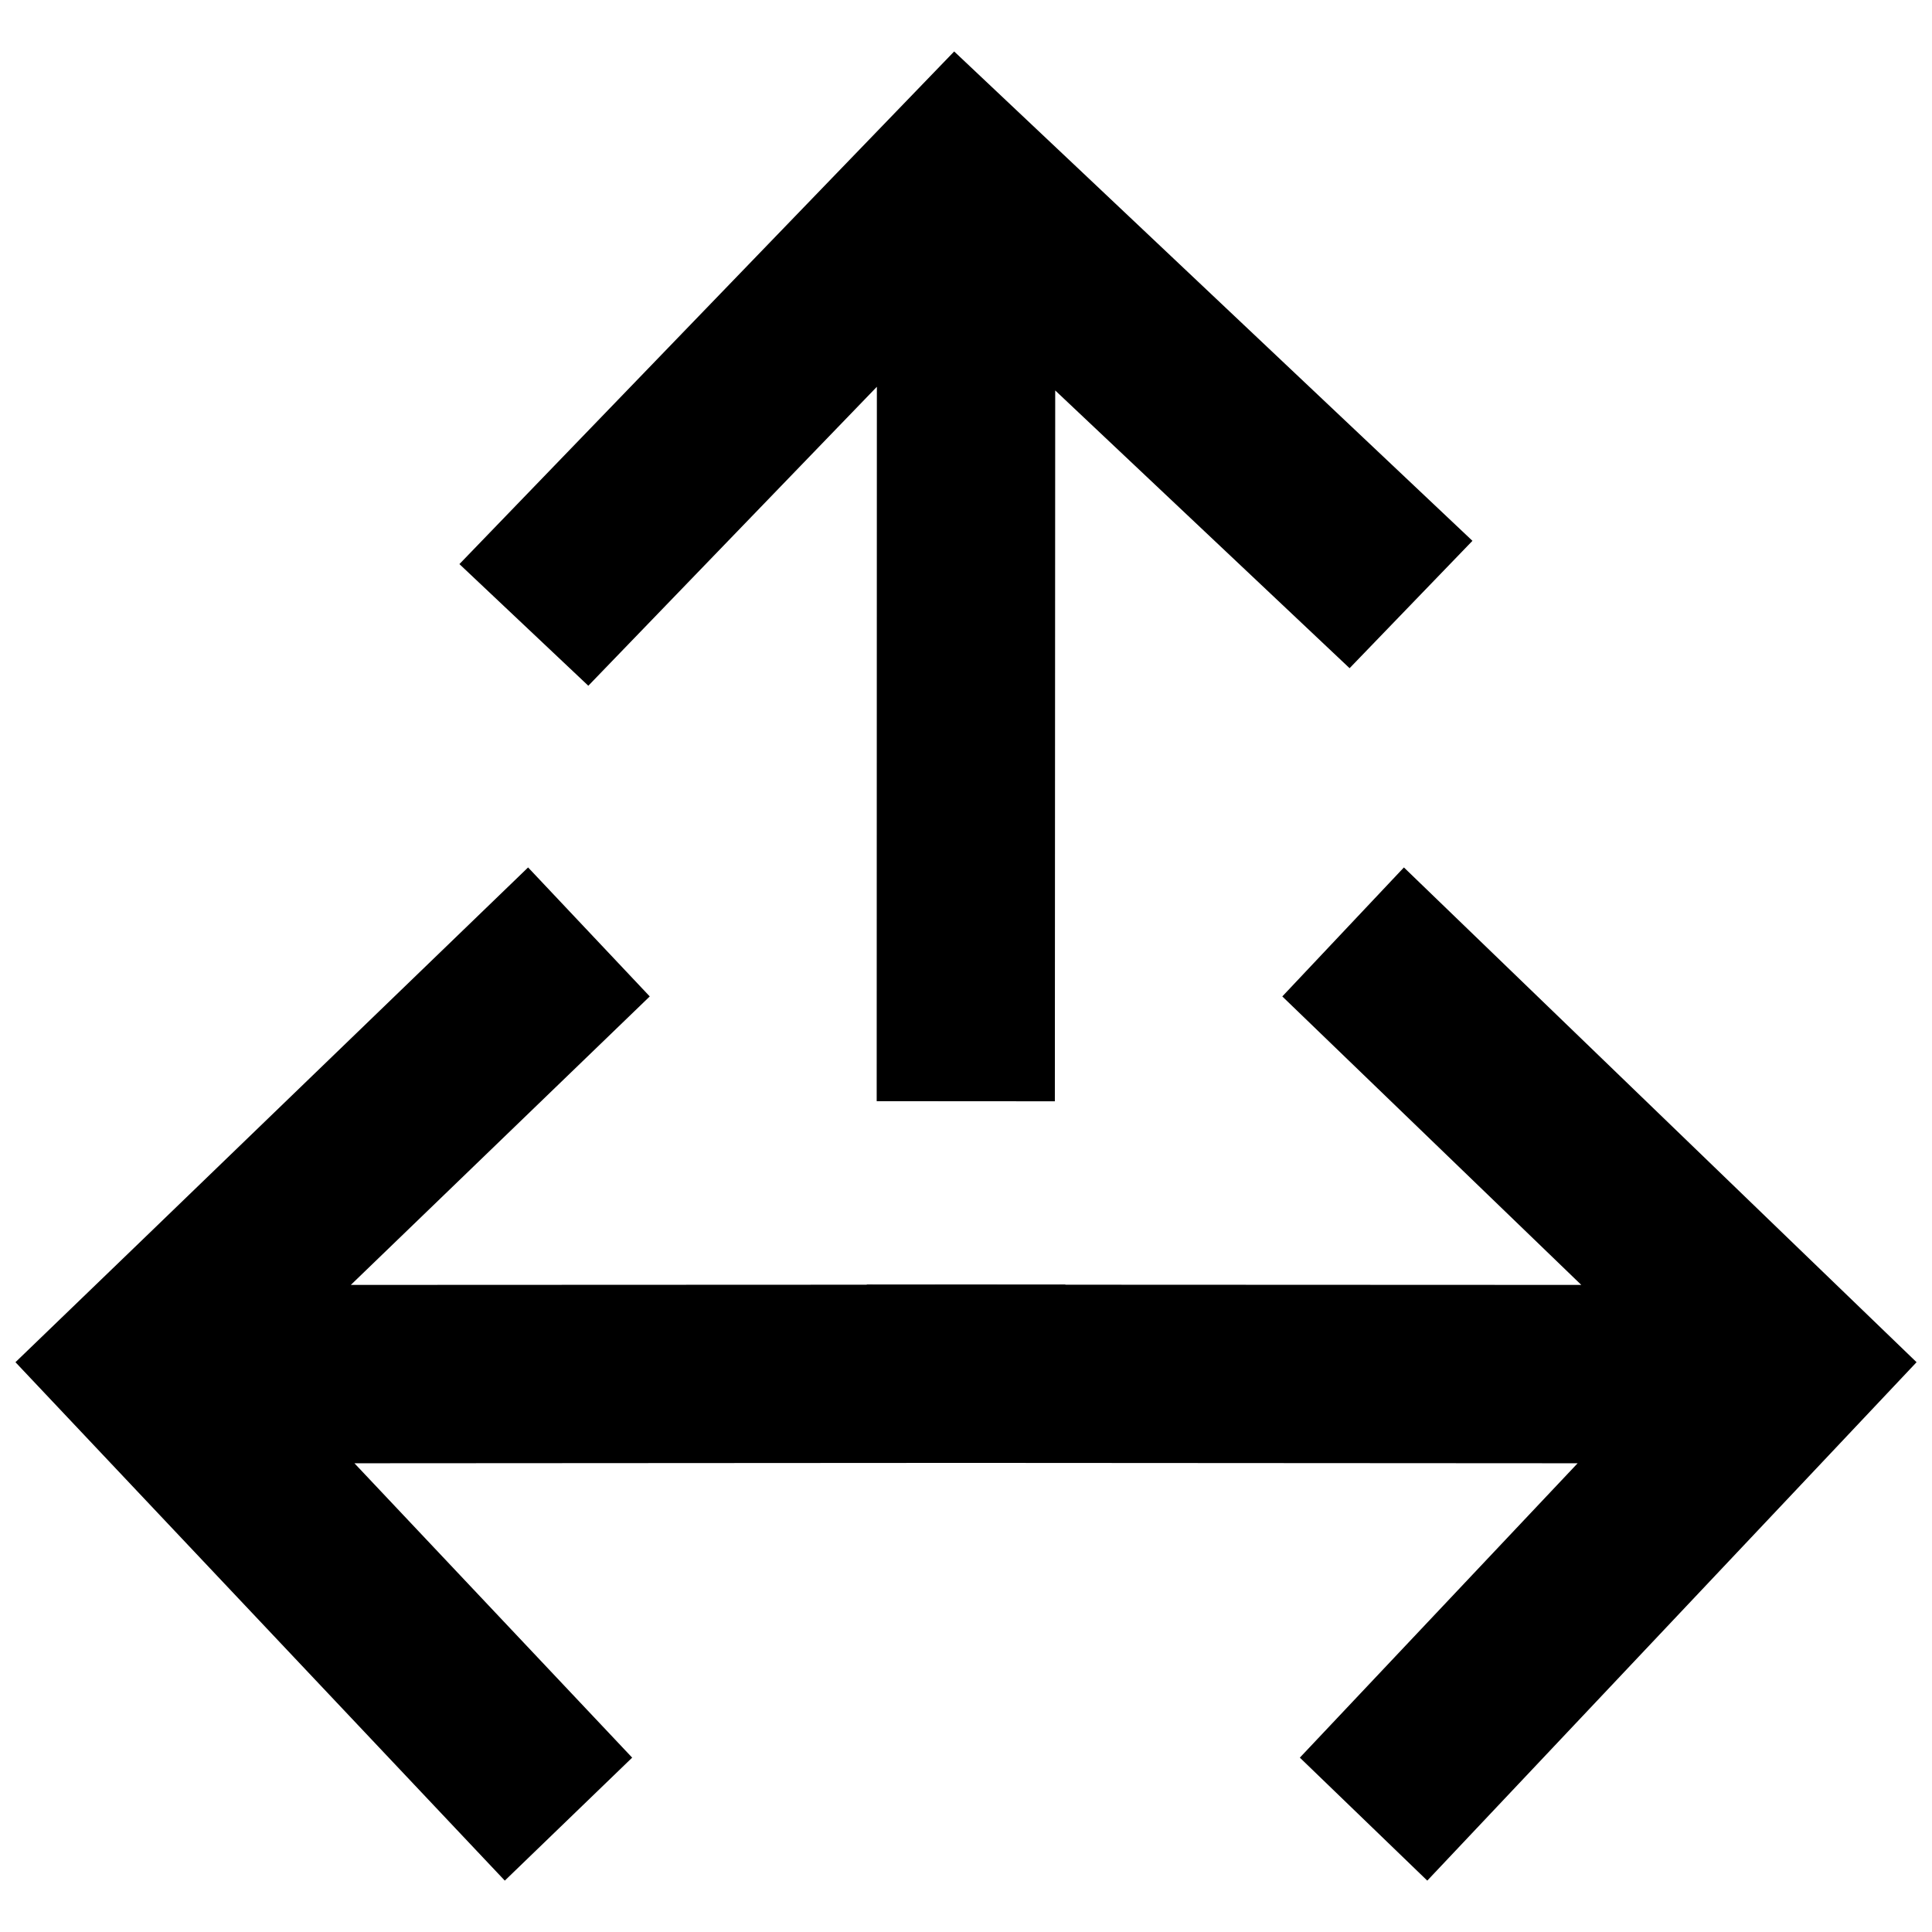
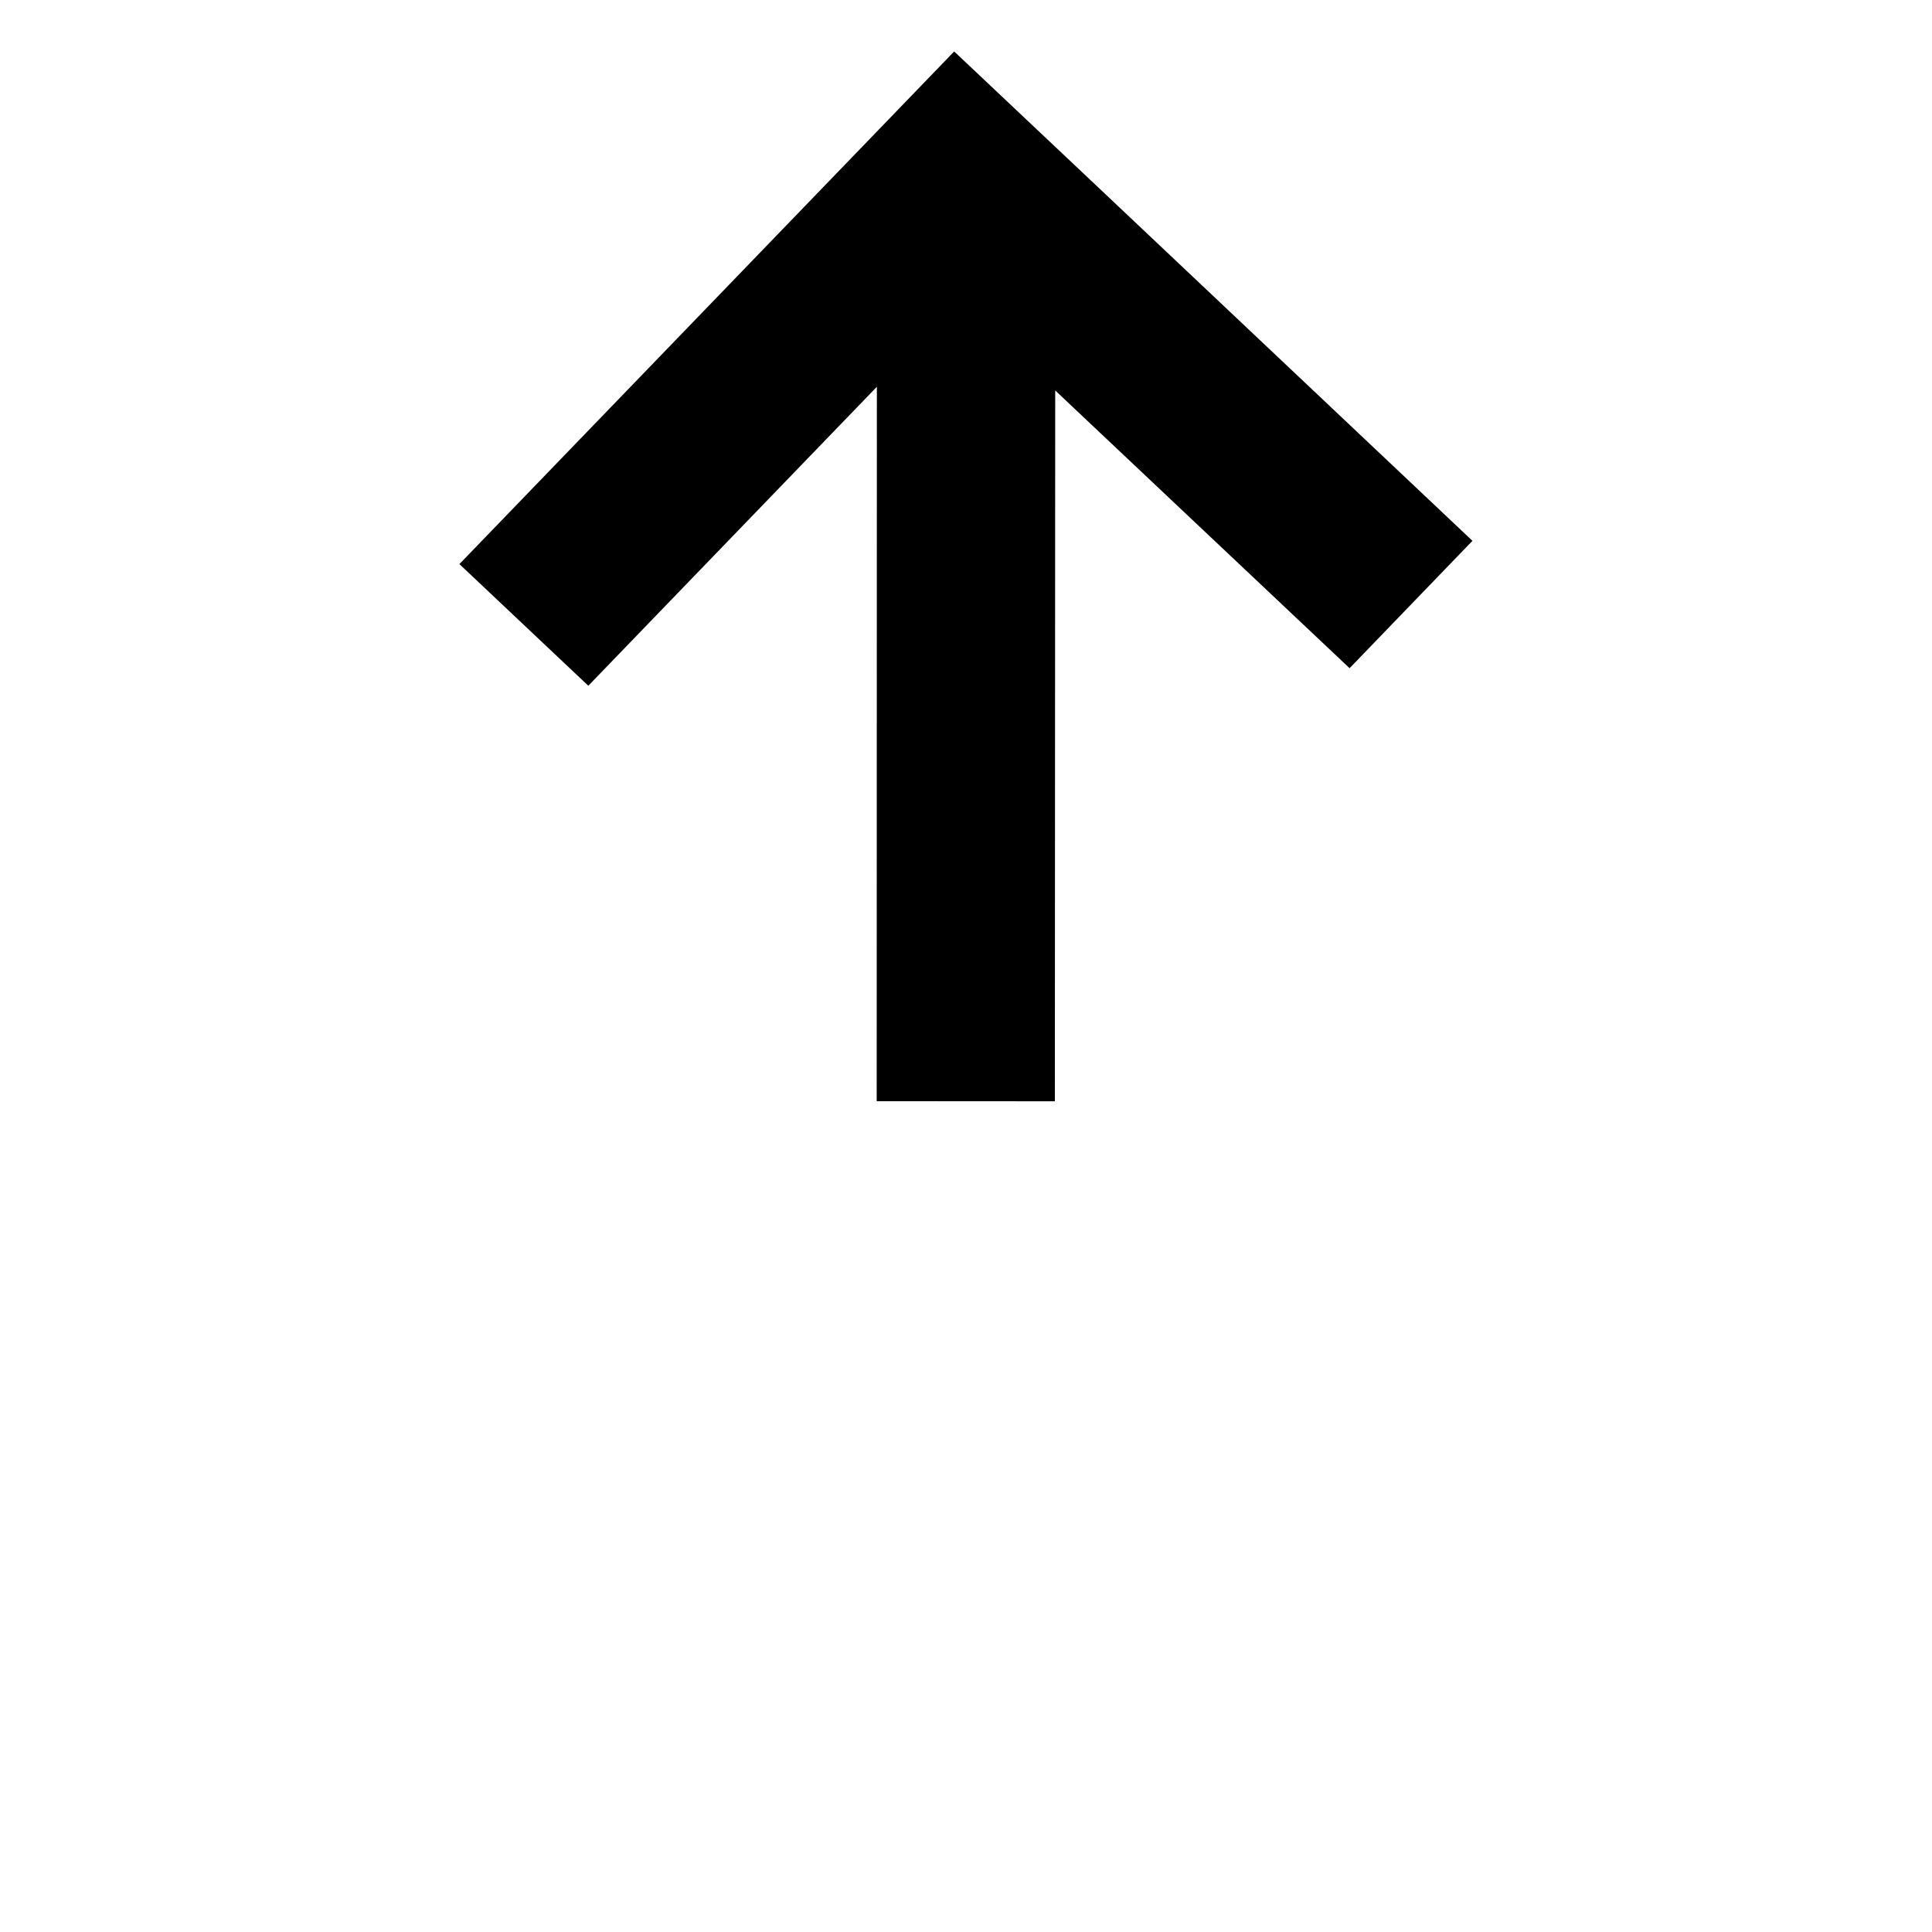
<svg xmlns="http://www.w3.org/2000/svg" width="800px" height="800px" version="1.1" viewBox="144 144 512 512">
  <defs>
    <clipPath id="b">
-       <path d="m373 373h278.9v270h-278.9z" />
-     </clipPath>
+       </clipPath>
    <clipPath id="a">
-       <path d="m148.09 373h278.91v270h-278.91z" />
-     </clipPath>
+       </clipPath>
  </defs>
  <g clip-path="url(#b)">
-     <path d="m516.05 373.88 102.09 98.543 33.77 32.574-32.258 34.195-97.41 103.19-33.77-32.59 73.617-78.012-188.41-0.113 0.031-47.23 189.35 0.078-79.238-76.453z" />
-   </g>
+     </g>
  <g clip-path="url(#a)">
-     <path d="m283.95 373.88-102.07 98.543-33.785 32.574 32.273 34.195 97.41 103.19 33.754-32.59-73.602-78.012 188.43-0.113-0.031-47.23-189.36 0.078 79.223-76.453z" />
-   </g>
+     </g>
  <path d="m265.75 293.49 98.523-102.08 32.594-33.773 34.195 32.262 103.15 97.426-32.559 33.754-78.012-73.605-0.094 188.38-47.215-0.031 0.047-189.32-76.469 79.227z" />
</svg>